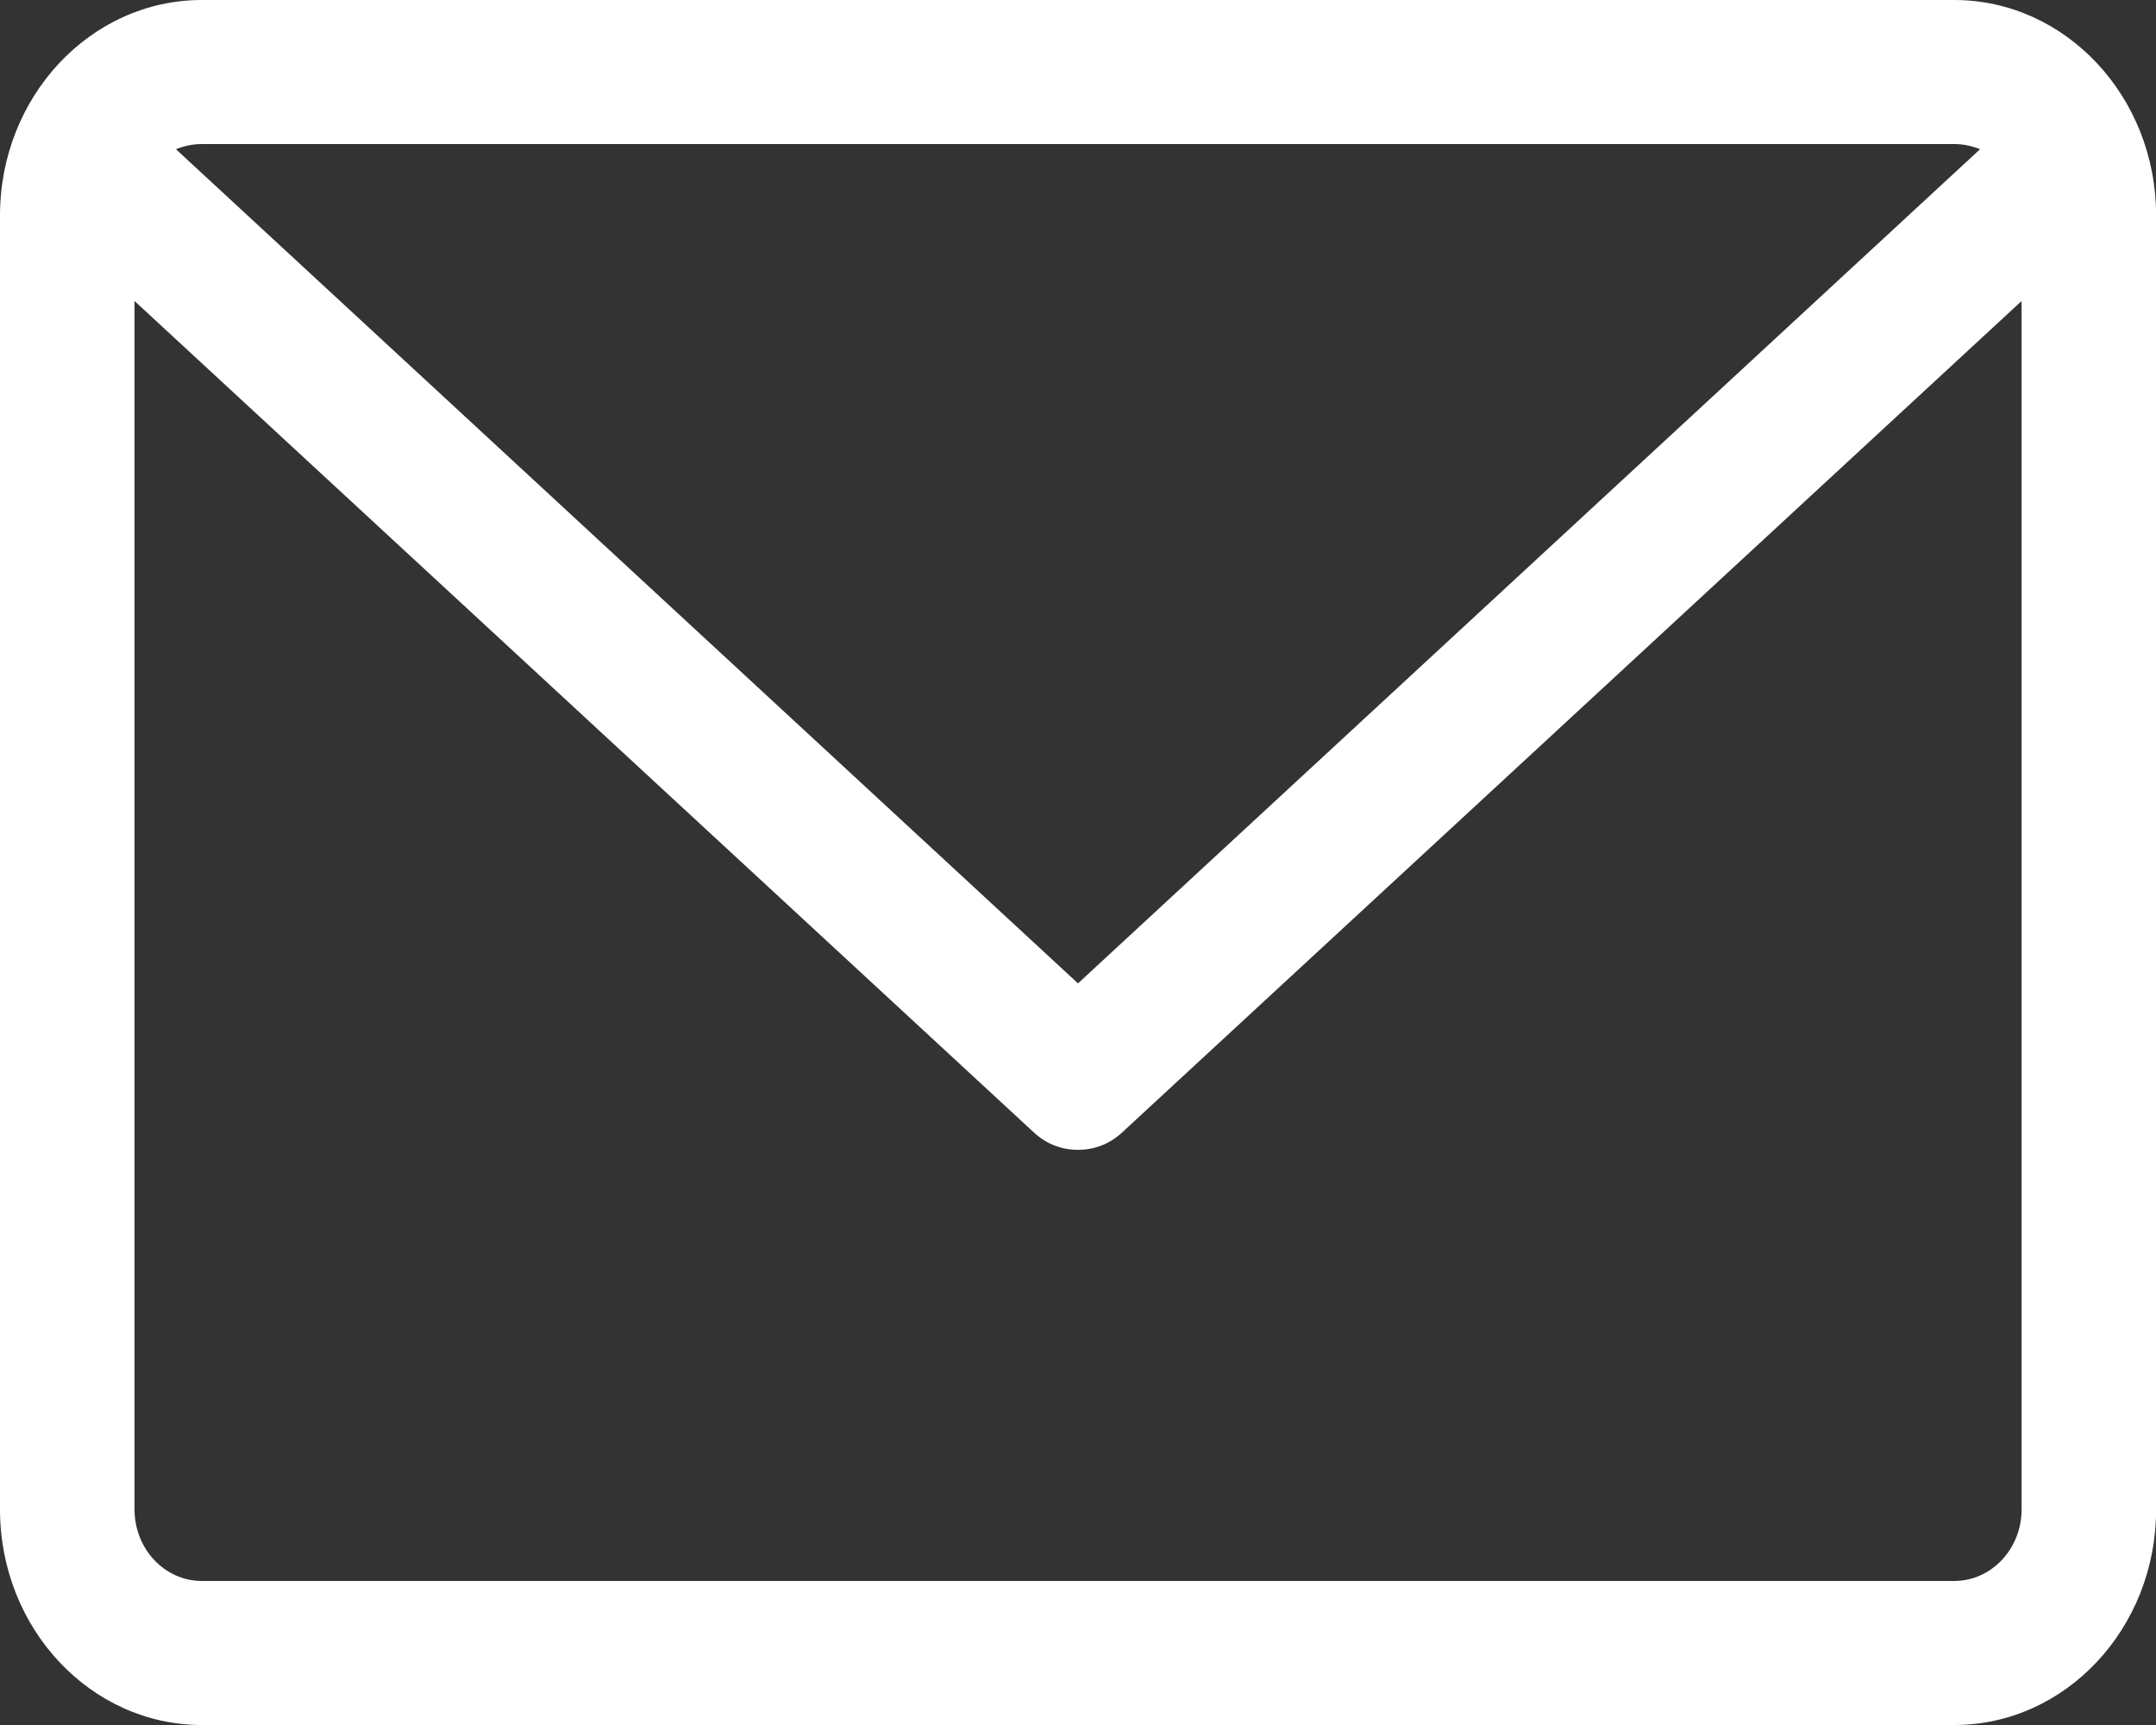
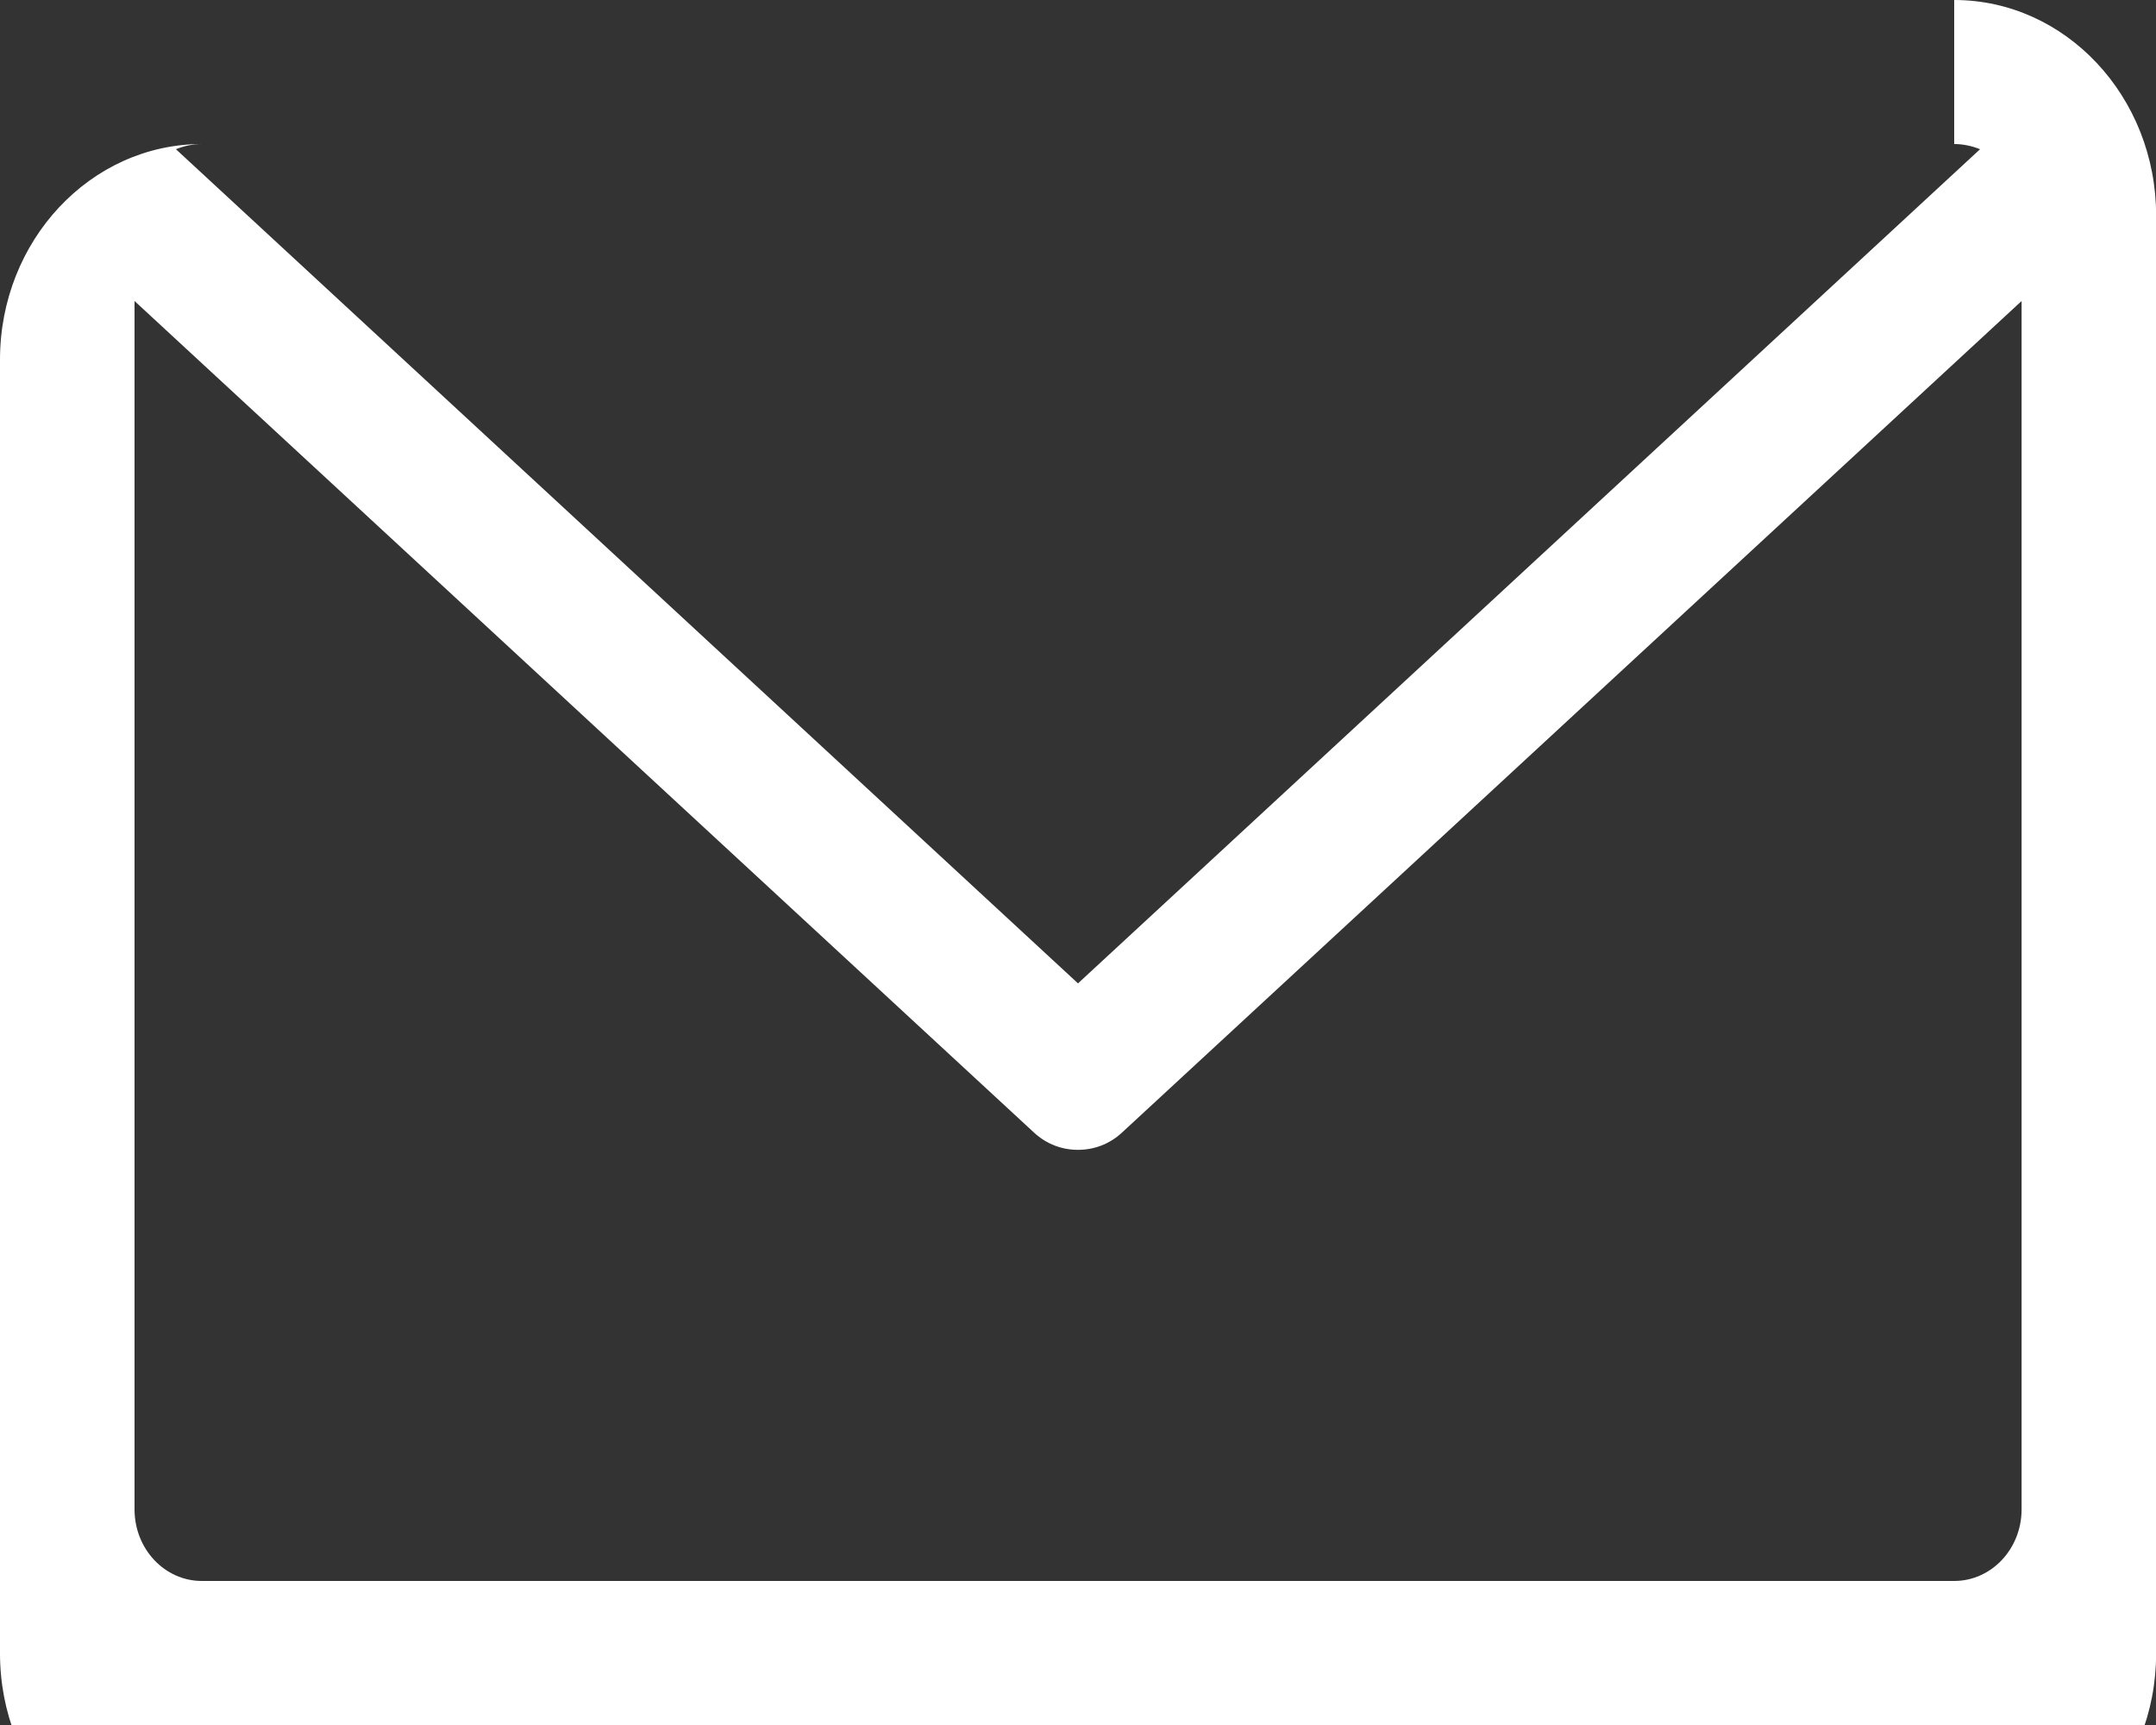
<svg xmlns="http://www.w3.org/2000/svg" version="1.1" id="レイヤー_1" x="0px" y="0px" width="17.5px" height="14px" viewBox="-0.569 3.5 17.5 14" enable-background="new -0.569 3.5 17.5 14" xml:space="preserve">
  <rect x="-0.569" y="3.5" width="17.5" height="14" fill="#333333" stroke="none" />
  <g>
-     <path fill="#FFFFFF" d="M15.293,16.331H1.069c-0.301,0-0.546-0.259-0.546-0.581V5.943l7.301,6.749   c0.105,0.097,0.231,0.14,0.357,0.14s0.252-0.043,0.357-0.14l7.302-6.749v9.807C15.84,16.072,15.594,16.331,15.293,16.331z    M15.293,4.669c0.07,0,0.139,0.014,0.21,0.042l-7.322,6.77l-7.322-6.77c0.07-0.028,0.14-0.042,0.21-0.042H15.293z M15.293,3.5   H1.069c-0.903,0-1.638,0.784-1.638,1.75v10.5c0,0.966,0.735,1.75,1.638,1.75h14.224c0.904,0,1.639-0.784,1.639-1.75V5.25   C16.932,4.284,16.197,3.5,15.293,3.5z" />
+     <path fill="#FFFFFF" d="M15.293,16.331H1.069c-0.301,0-0.546-0.259-0.546-0.581V5.943l7.301,6.749   c0.105,0.097,0.231,0.14,0.357,0.14s0.252-0.043,0.357-0.14l7.302-6.749v9.807C15.84,16.072,15.594,16.331,15.293,16.331z    M15.293,4.669c0.07,0,0.139,0.014,0.21,0.042l-7.322,6.77l-7.322-6.77c0.07-0.028,0.14-0.042,0.21-0.042H15.293z H1.069c-0.903,0-1.638,0.784-1.638,1.75v10.5c0,0.966,0.735,1.75,1.638,1.75h14.224c0.904,0,1.639-0.784,1.639-1.75V5.25   C16.932,4.284,16.197,3.5,15.293,3.5z" />
  </g>
</svg>